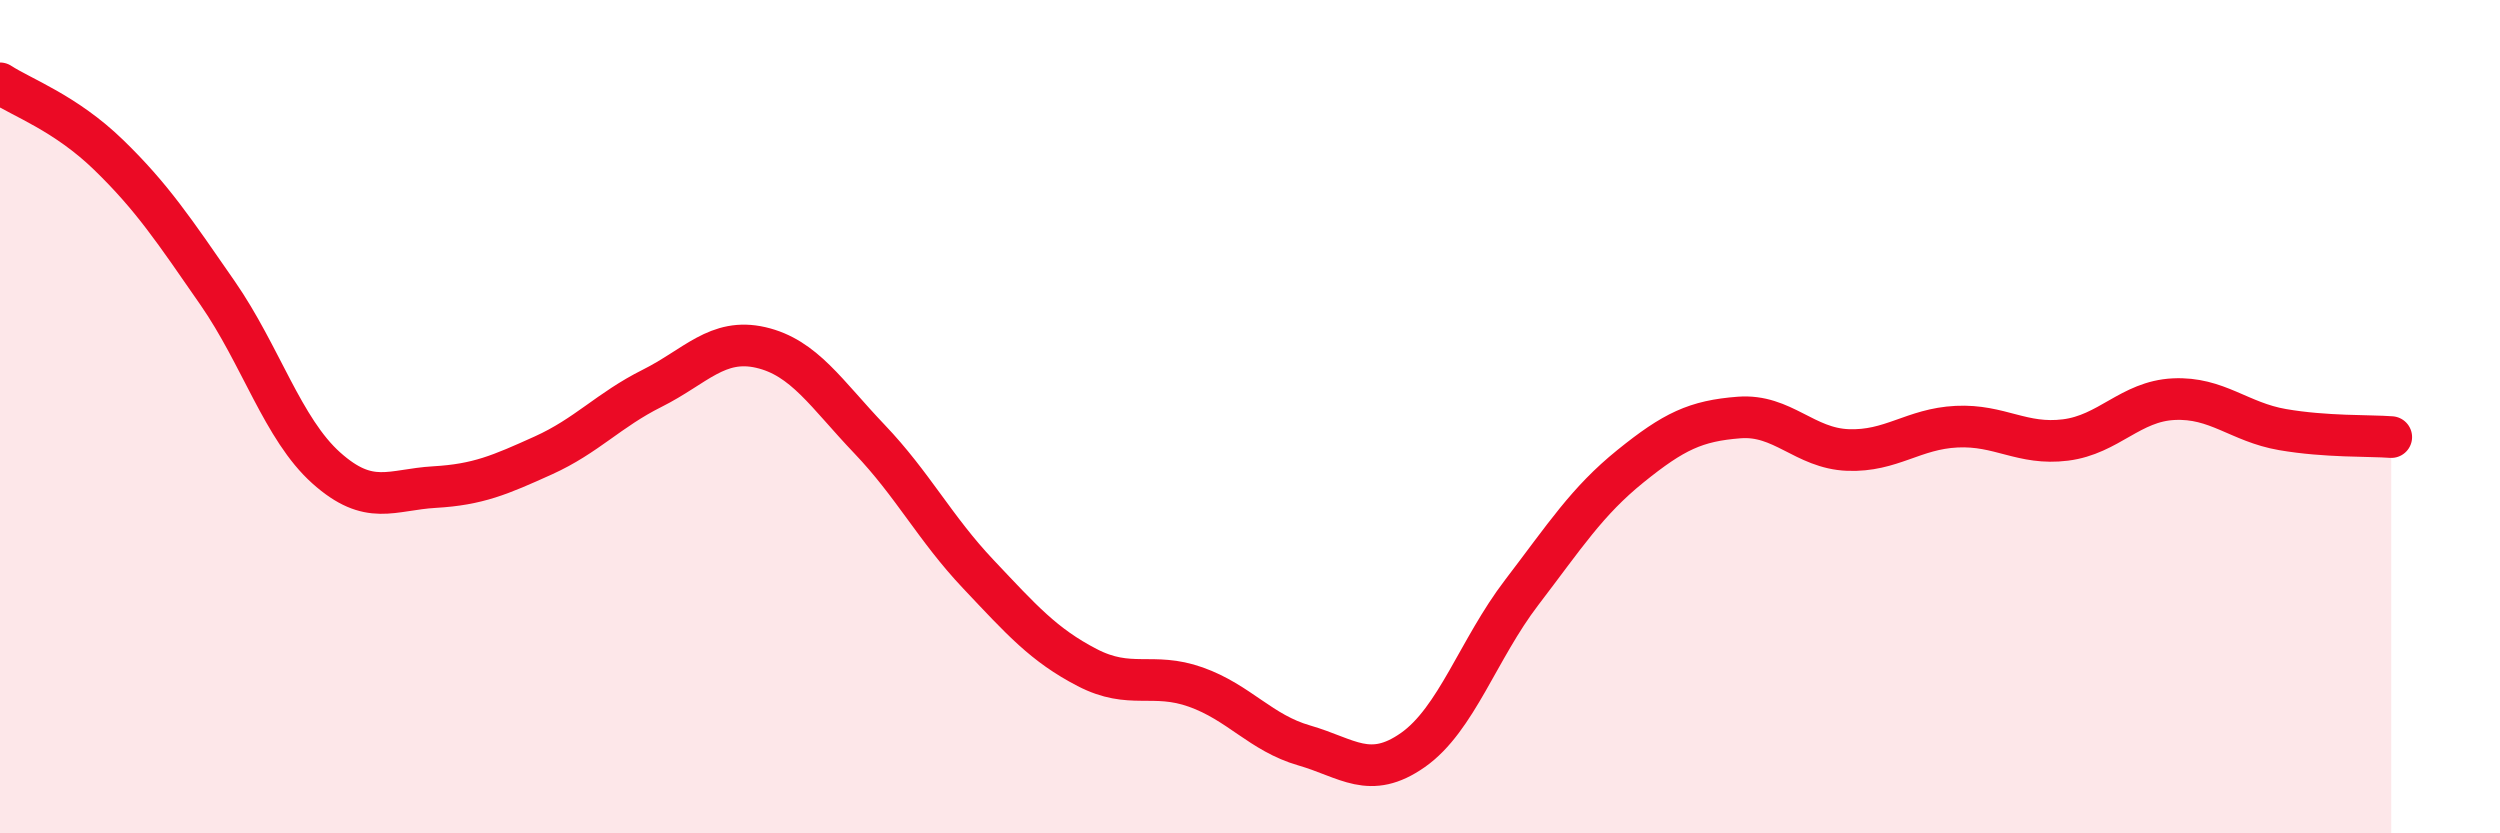
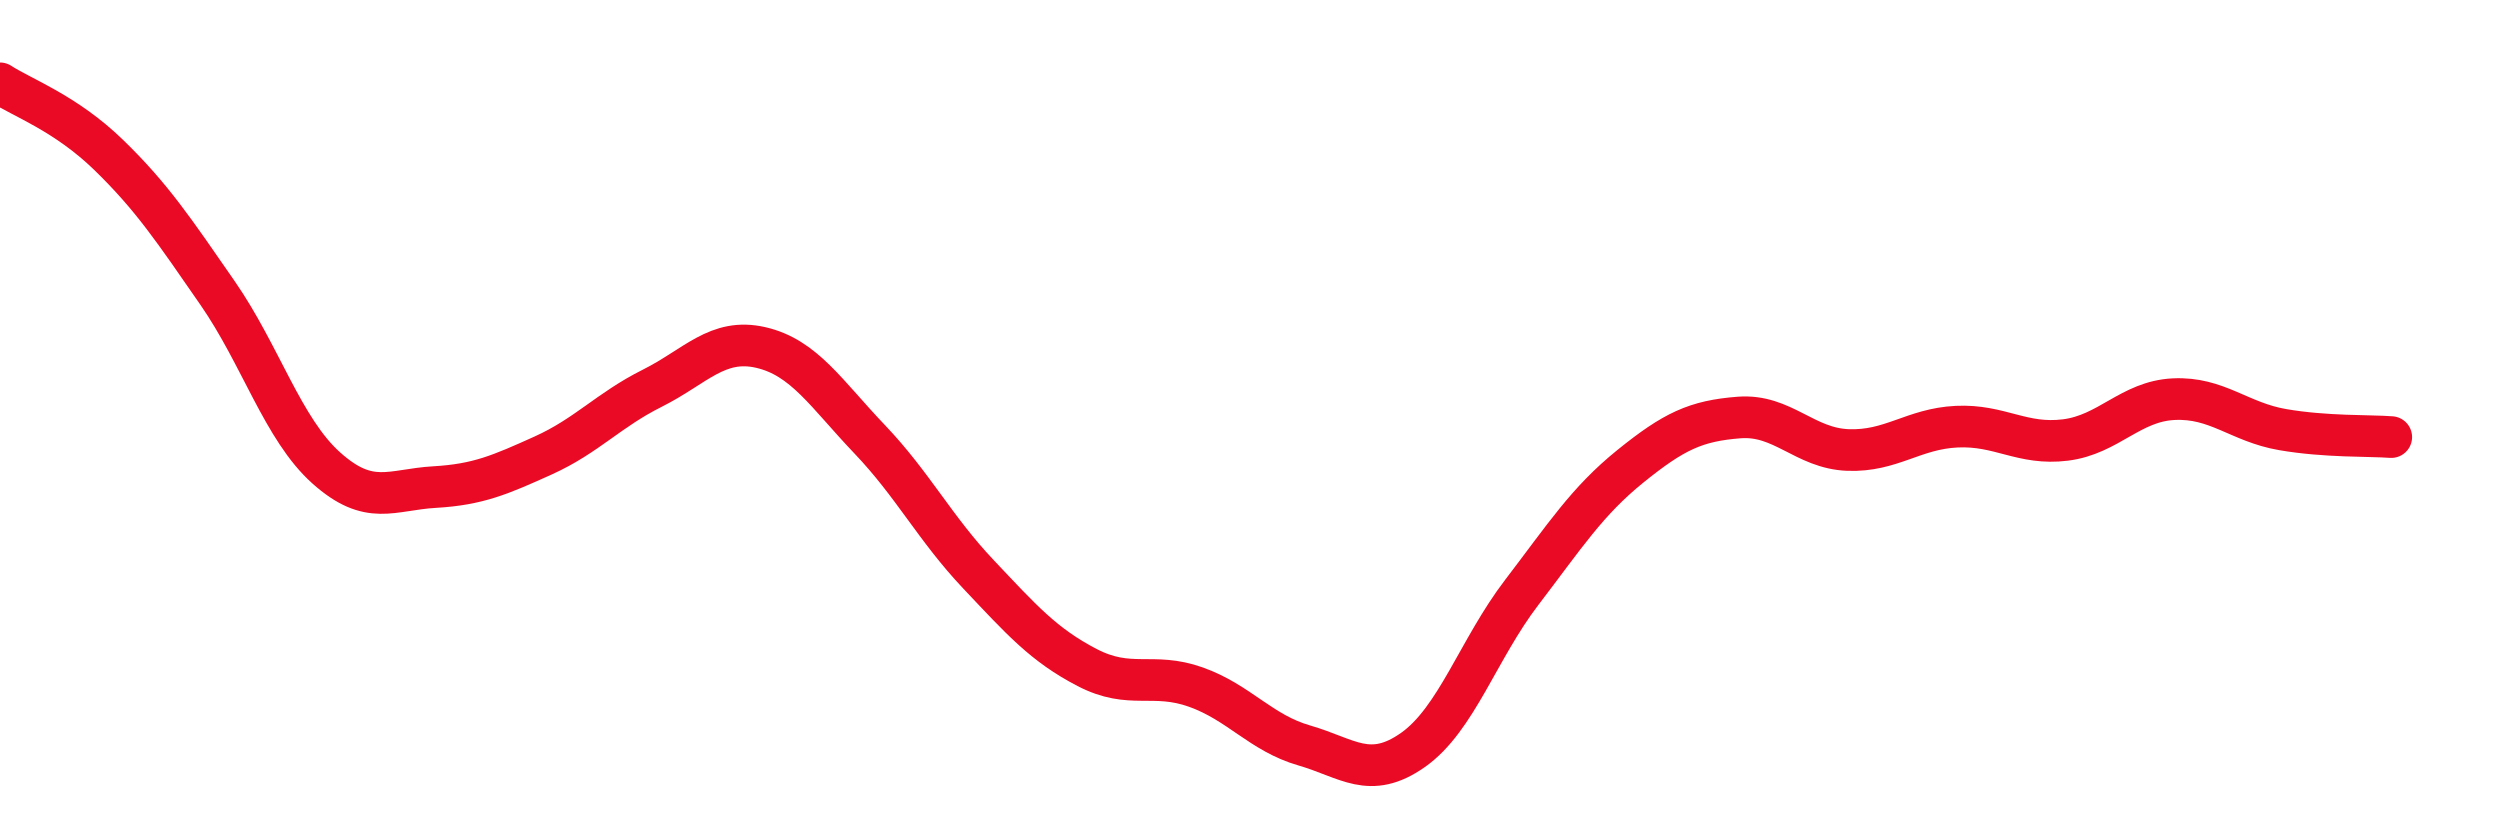
<svg xmlns="http://www.w3.org/2000/svg" width="60" height="20" viewBox="0 0 60 20">
-   <path d="M 0,2 C 0.52,2.34 1.57,2.71 2.61,3.72 C 3.65,4.73 4.18,5.53 5.22,7.03 C 6.26,8.53 6.79,10.3 7.83,11.23 C 8.87,12.16 9.39,11.75 10.43,11.69 C 11.47,11.63 12,11.4 13.04,10.93 C 14.08,10.46 14.61,9.84 15.65,9.32 C 16.69,8.8 17.22,8.1 18.26,8.34 C 19.3,8.58 19.83,9.45 20.87,10.54 C 21.91,11.63 22.44,12.68 23.48,13.78 C 24.52,14.88 25.05,15.48 26.09,16.02 C 27.13,16.56 27.66,16.12 28.7,16.49 C 29.74,16.86 30.26,17.59 31.3,17.89 C 32.34,18.19 32.87,18.73 33.91,18 C 34.95,17.27 35.48,15.58 36.52,14.22 C 37.56,12.86 38.09,12.03 39.13,11.19 C 40.17,10.35 40.7,10.1 41.74,10.02 C 42.78,9.94 43.31,10.76 44.35,10.8 C 45.39,10.84 45.92,10.29 46.96,10.24 C 48,10.19 48.53,10.69 49.57,10.56 C 50.61,10.43 51.13,9.63 52.17,9.58 C 53.21,9.53 53.74,10.13 54.78,10.31 C 55.82,10.49 56.87,10.45 57.39,10.49L57.39 20L0 20Z" fill="#EB0A25" opacity="0.1" stroke-linecap="round" stroke-linejoin="round" />
  <path d="M 0,2 C 0.52,2.34 1.57,2.71 2.61,3.72 C 3.65,4.73 4.18,5.53 5.22,7.03 C 6.26,8.53 6.79,10.3 7.83,11.23 C 8.87,12.16 9.39,11.75 10.43,11.69 C 11.47,11.63 12,11.4 13.04,10.93 C 14.08,10.46 14.61,9.84 15.65,9.32 C 16.69,8.8 17.22,8.1 18.26,8.34 C 19.3,8.58 19.83,9.45 20.87,10.54 C 21.91,11.63 22.44,12.68 23.48,13.78 C 24.52,14.88 25.05,15.48 26.09,16.02 C 27.13,16.56 27.66,16.12 28.7,16.49 C 29.74,16.86 30.26,17.59 31.3,17.89 C 32.34,18.19 32.87,18.73 33.91,18 C 34.95,17.27 35.48,15.58 36.52,14.22 C 37.56,12.86 38.09,12.03 39.13,11.19 C 40.17,10.35 40.7,10.1 41.74,10.02 C 42.78,9.94 43.31,10.76 44.35,10.8 C 45.39,10.84 45.92,10.29 46.96,10.24 C 48,10.19 48.53,10.69 49.57,10.56 C 50.61,10.43 51.13,9.63 52.17,9.58 C 53.21,9.53 53.74,10.13 54.78,10.31 C 55.82,10.49 56.87,10.45 57.39,10.49" stroke="#EB0A25" stroke-width="1" fill="none" stroke-linecap="round" stroke-linejoin="round" />
</svg>